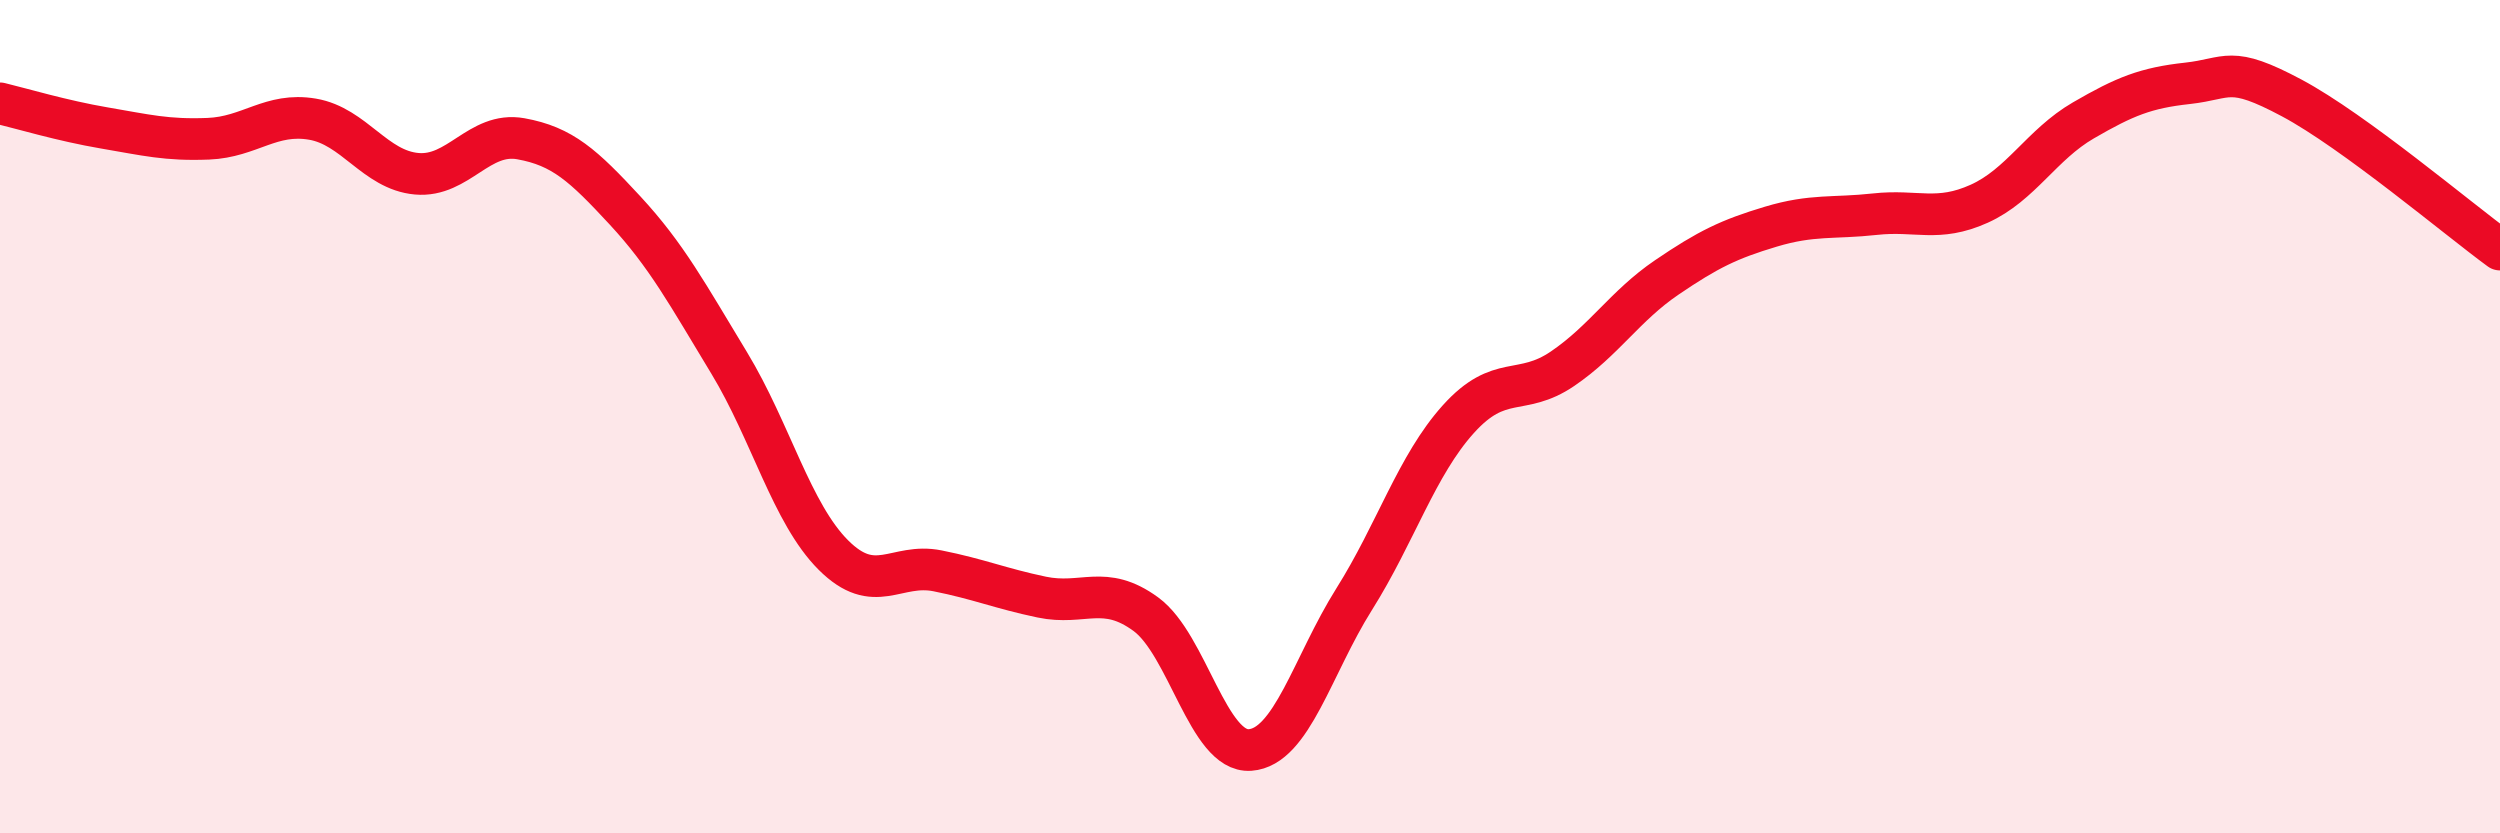
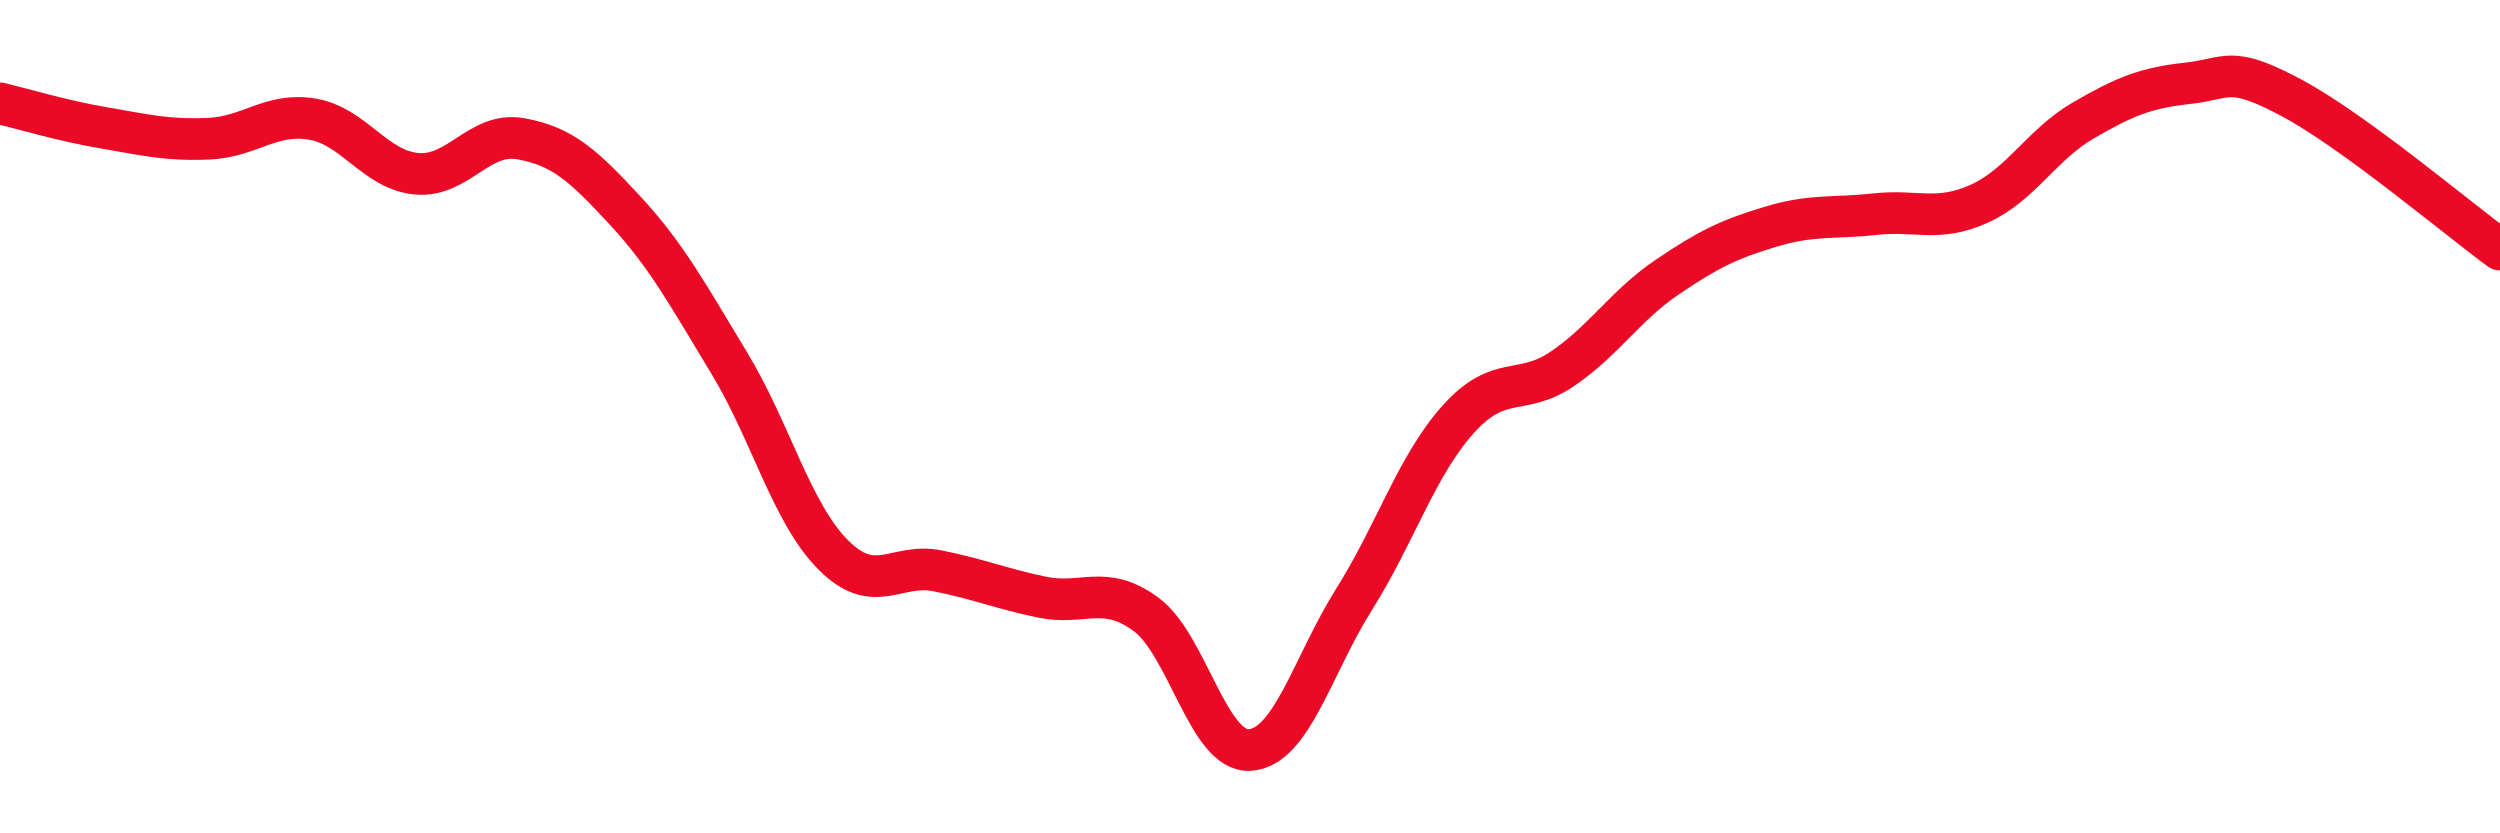
<svg xmlns="http://www.w3.org/2000/svg" width="60" height="20" viewBox="0 0 60 20">
-   <path d="M 0,2.48 C 0.5,2.6 1.5,2.9 2.5,3.07 C 3.5,3.24 4,3.37 5,3.33 C 6,3.29 6.5,2.69 7.5,2.86 C 8.5,3.03 9,4.08 10,4.17 C 11,4.26 11.5,3.15 12.5,3.33 C 13.5,3.51 14,3.97 15,5.05 C 16,6.13 16.5,7.06 17.5,8.71 C 18.5,10.36 19,12.32 20,13.32 C 21,14.32 21.5,13.5 22.5,13.7 C 23.5,13.9 24,14.12 25,14.33 C 26,14.54 26.5,14.01 27.5,14.74 C 28.5,15.47 29,18.07 30,18 C 31,17.93 31.5,15.97 32.5,14.38 C 33.5,12.79 34,11.17 35,10.06 C 36,8.95 36.5,9.53 37.5,8.85 C 38.5,8.17 39,7.34 40,6.66 C 41,5.98 41.5,5.74 42.5,5.44 C 43.5,5.14 44,5.25 45,5.14 C 46,5.03 46.5,5.34 47.5,4.89 C 48.5,4.44 49,3.47 50,2.89 C 51,2.31 51.5,2.11 52.5,2 C 53.5,1.89 53.5,1.55 55,2.35 C 56.5,3.15 59,5.26 60,5.99L60 20L0 20Z" fill="#EB0A25" opacity="0.1" stroke-linecap="round" stroke-linejoin="round" />
  <path d="M 0,2.48 C 0.5,2.6 1.5,2.9 2.5,3.07 C 3.5,3.24 4,3.37 5,3.33 C 6,3.29 6.5,2.69 7.5,2.86 C 8.5,3.03 9,4.08 10,4.17 C 11,4.26 11.5,3.15 12.5,3.33 C 13.5,3.51 14,3.97 15,5.05 C 16,6.13 16.5,7.06 17.5,8.71 C 18.5,10.36 19,12.32 20,13.32 C 21,14.32 21.5,13.5 22.5,13.7 C 23.5,13.9 24,14.12 25,14.33 C 26,14.54 26.5,14.01 27.5,14.74 C 28.5,15.47 29,18.07 30,18 C 31,17.93 31.5,15.97 32.5,14.38 C 33.5,12.79 34,11.17 35,10.06 C 36,8.95 36.5,9.53 37.5,8.85 C 38.5,8.17 39,7.34 40,6.66 C 41,5.98 41.5,5.74 42.5,5.44 C 43.5,5.14 44,5.25 45,5.14 C 46,5.03 46.5,5.34 47.5,4.89 C 48.5,4.44 49,3.47 50,2.89 C 51,2.31 51.5,2.11 52.5,2 C 53.5,1.89 53.5,1.55 55,2.35 C 56.5,3.15 59,5.26 60,5.99" stroke="#EB0A25" stroke-width="1" fill="none" stroke-linecap="round" stroke-linejoin="round" />
</svg>